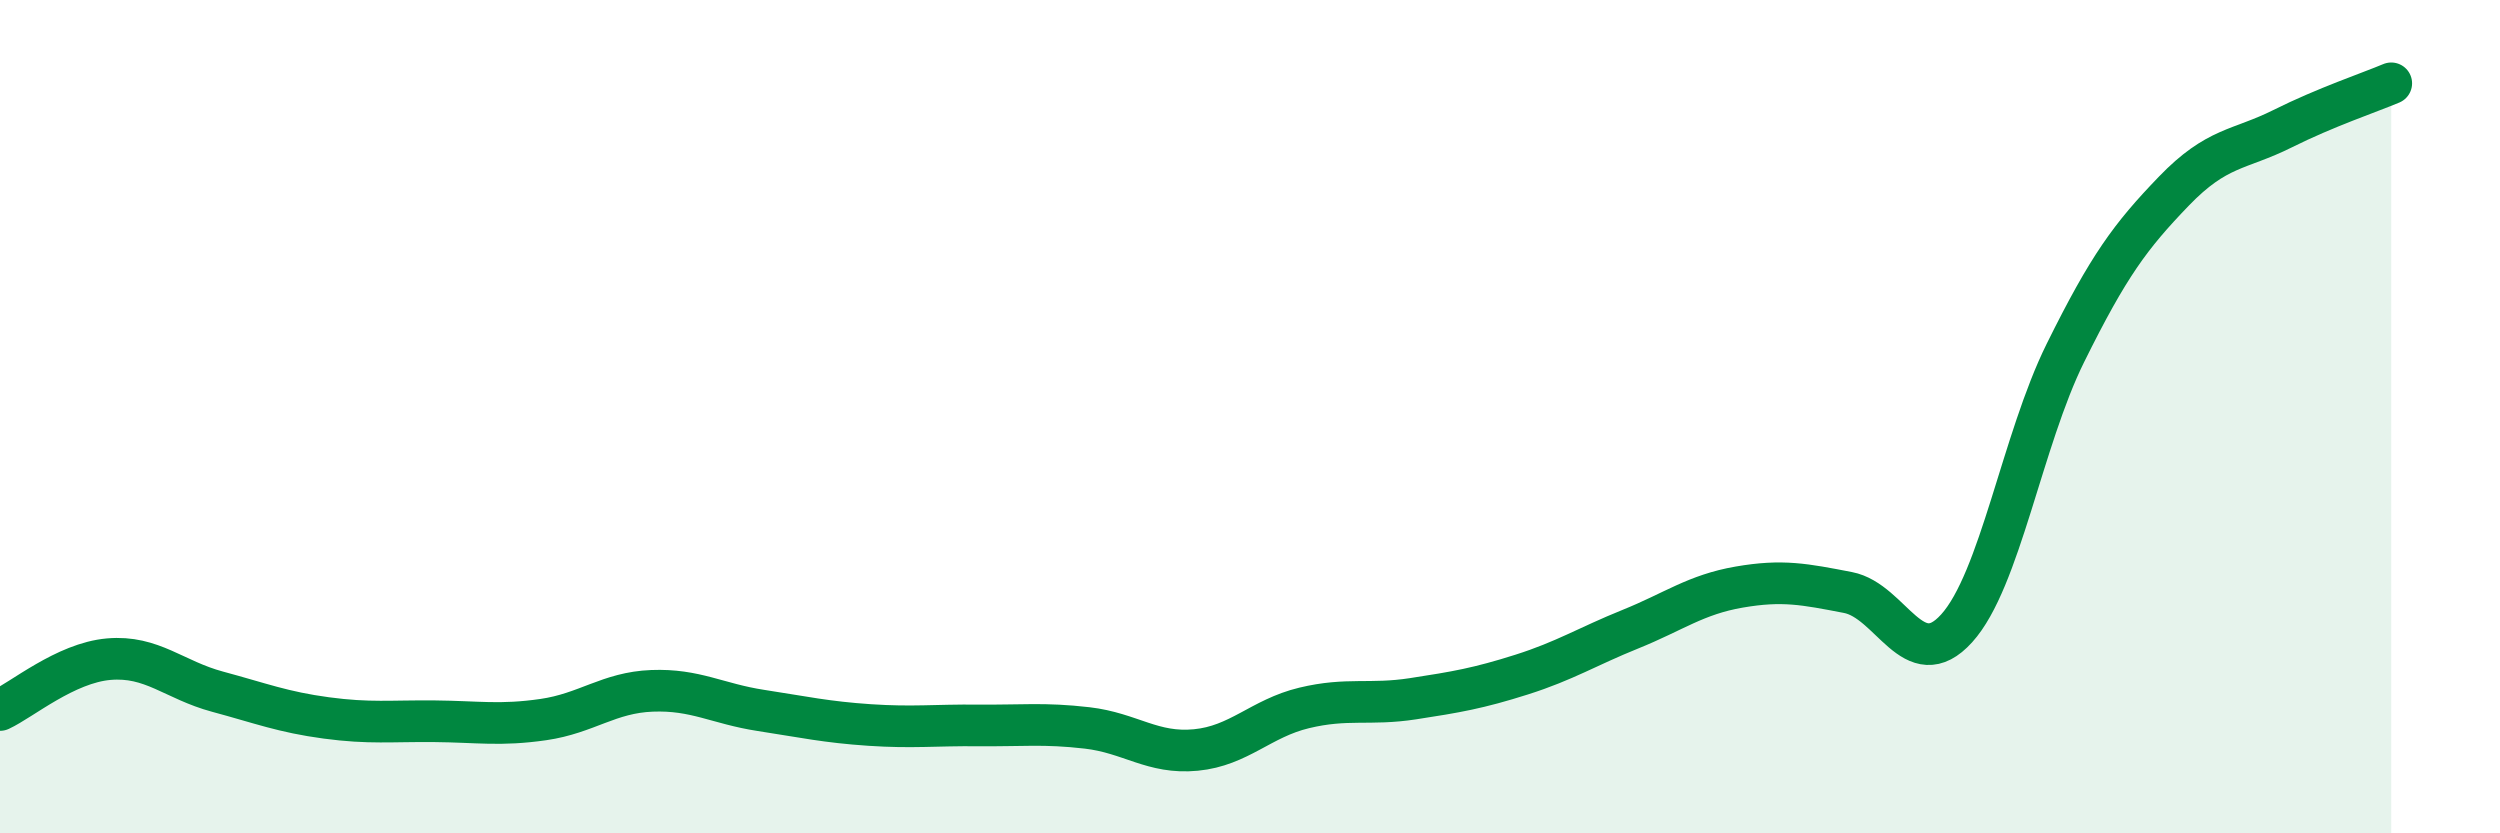
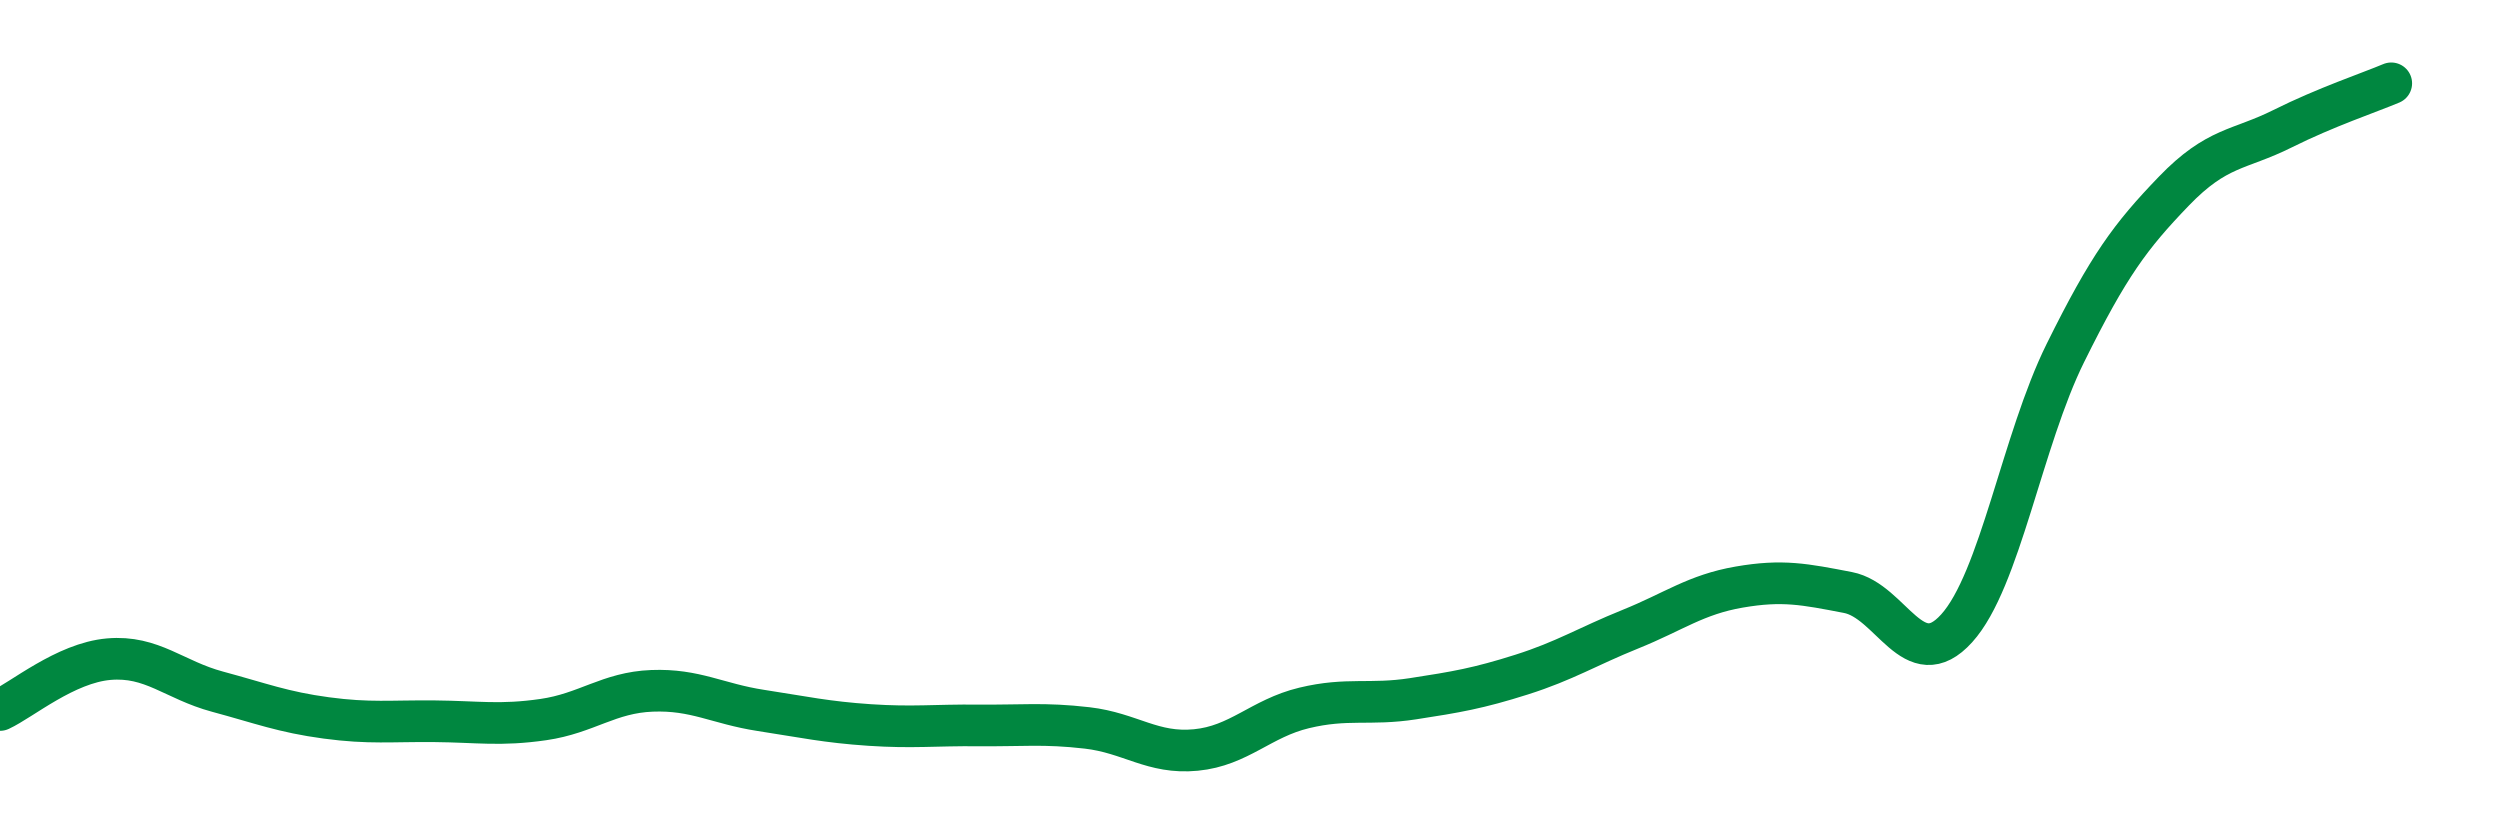
<svg xmlns="http://www.w3.org/2000/svg" width="60" height="20" viewBox="0 0 60 20">
-   <path d="M 0,17.04 C 0.52,16.8 1.57,15.91 2.61,15.82 C 3.65,15.73 4.18,16.32 5.22,16.6 C 6.26,16.88 6.79,17.09 7.83,17.23 C 8.87,17.37 9.39,17.3 10.43,17.31 C 11.47,17.32 12,17.42 13.04,17.27 C 14.08,17.12 14.61,16.62 15.65,16.58 C 16.69,16.54 17.22,16.89 18.26,17.05 C 19.3,17.21 19.83,17.33 20.87,17.4 C 21.91,17.47 22.44,17.4 23.48,17.41 C 24.52,17.42 25.05,17.35 26.09,17.47 C 27.13,17.59 27.66,18.1 28.7,18 C 29.74,17.9 30.26,17.24 31.3,16.99 C 32.34,16.74 32.87,16.93 33.91,16.77 C 34.95,16.61 35.48,16.52 36.52,16.19 C 37.56,15.86 38.09,15.52 39.13,15.1 C 40.17,14.68 40.7,14.27 41.74,14.09 C 42.78,13.91 43.31,14.02 44.35,14.22 C 45.39,14.42 45.92,16.23 46.96,15.08 C 48,13.93 48.53,10.57 49.57,8.47 C 50.61,6.37 51.13,5.67 52.17,4.59 C 53.21,3.51 53.74,3.61 54.78,3.09 C 55.82,2.57 56.87,2.22 57.39,2L57.39 20L0 20Z" fill="#008740" opacity="0.1" stroke-linecap="round" stroke-linejoin="round" />
  <path d="M 0,17.04 C 0.52,16.8 1.57,15.91 2.61,15.82 C 3.65,15.73 4.18,16.32 5.22,16.6 C 6.26,16.88 6.79,17.09 7.83,17.23 C 8.87,17.37 9.39,17.3 10.43,17.31 C 11.47,17.32 12,17.42 13.04,17.27 C 14.08,17.12 14.61,16.62 15.65,16.58 C 16.69,16.54 17.22,16.89 18.26,17.05 C 19.3,17.21 19.83,17.33 20.87,17.4 C 21.91,17.47 22.44,17.4 23.48,17.41 C 24.52,17.42 25.05,17.35 26.09,17.47 C 27.13,17.59 27.66,18.1 28.7,18 C 29.74,17.9 30.26,17.24 31.3,16.99 C 32.34,16.74 32.87,16.93 33.91,16.77 C 34.95,16.61 35.48,16.52 36.52,16.19 C 37.56,15.86 38.09,15.52 39.13,15.1 C 40.17,14.68 40.7,14.27 41.74,14.09 C 42.78,13.91 43.31,14.02 44.35,14.22 C 45.39,14.42 45.92,16.23 46.96,15.08 C 48,13.93 48.53,10.57 49.57,8.47 C 50.61,6.37 51.13,5.67 52.17,4.59 C 53.21,3.51 53.74,3.61 54.78,3.09 C 55.82,2.57 56.87,2.22 57.39,2" stroke="#008740" stroke-width="1" fill="none" stroke-linecap="round" stroke-linejoin="round" />
</svg>